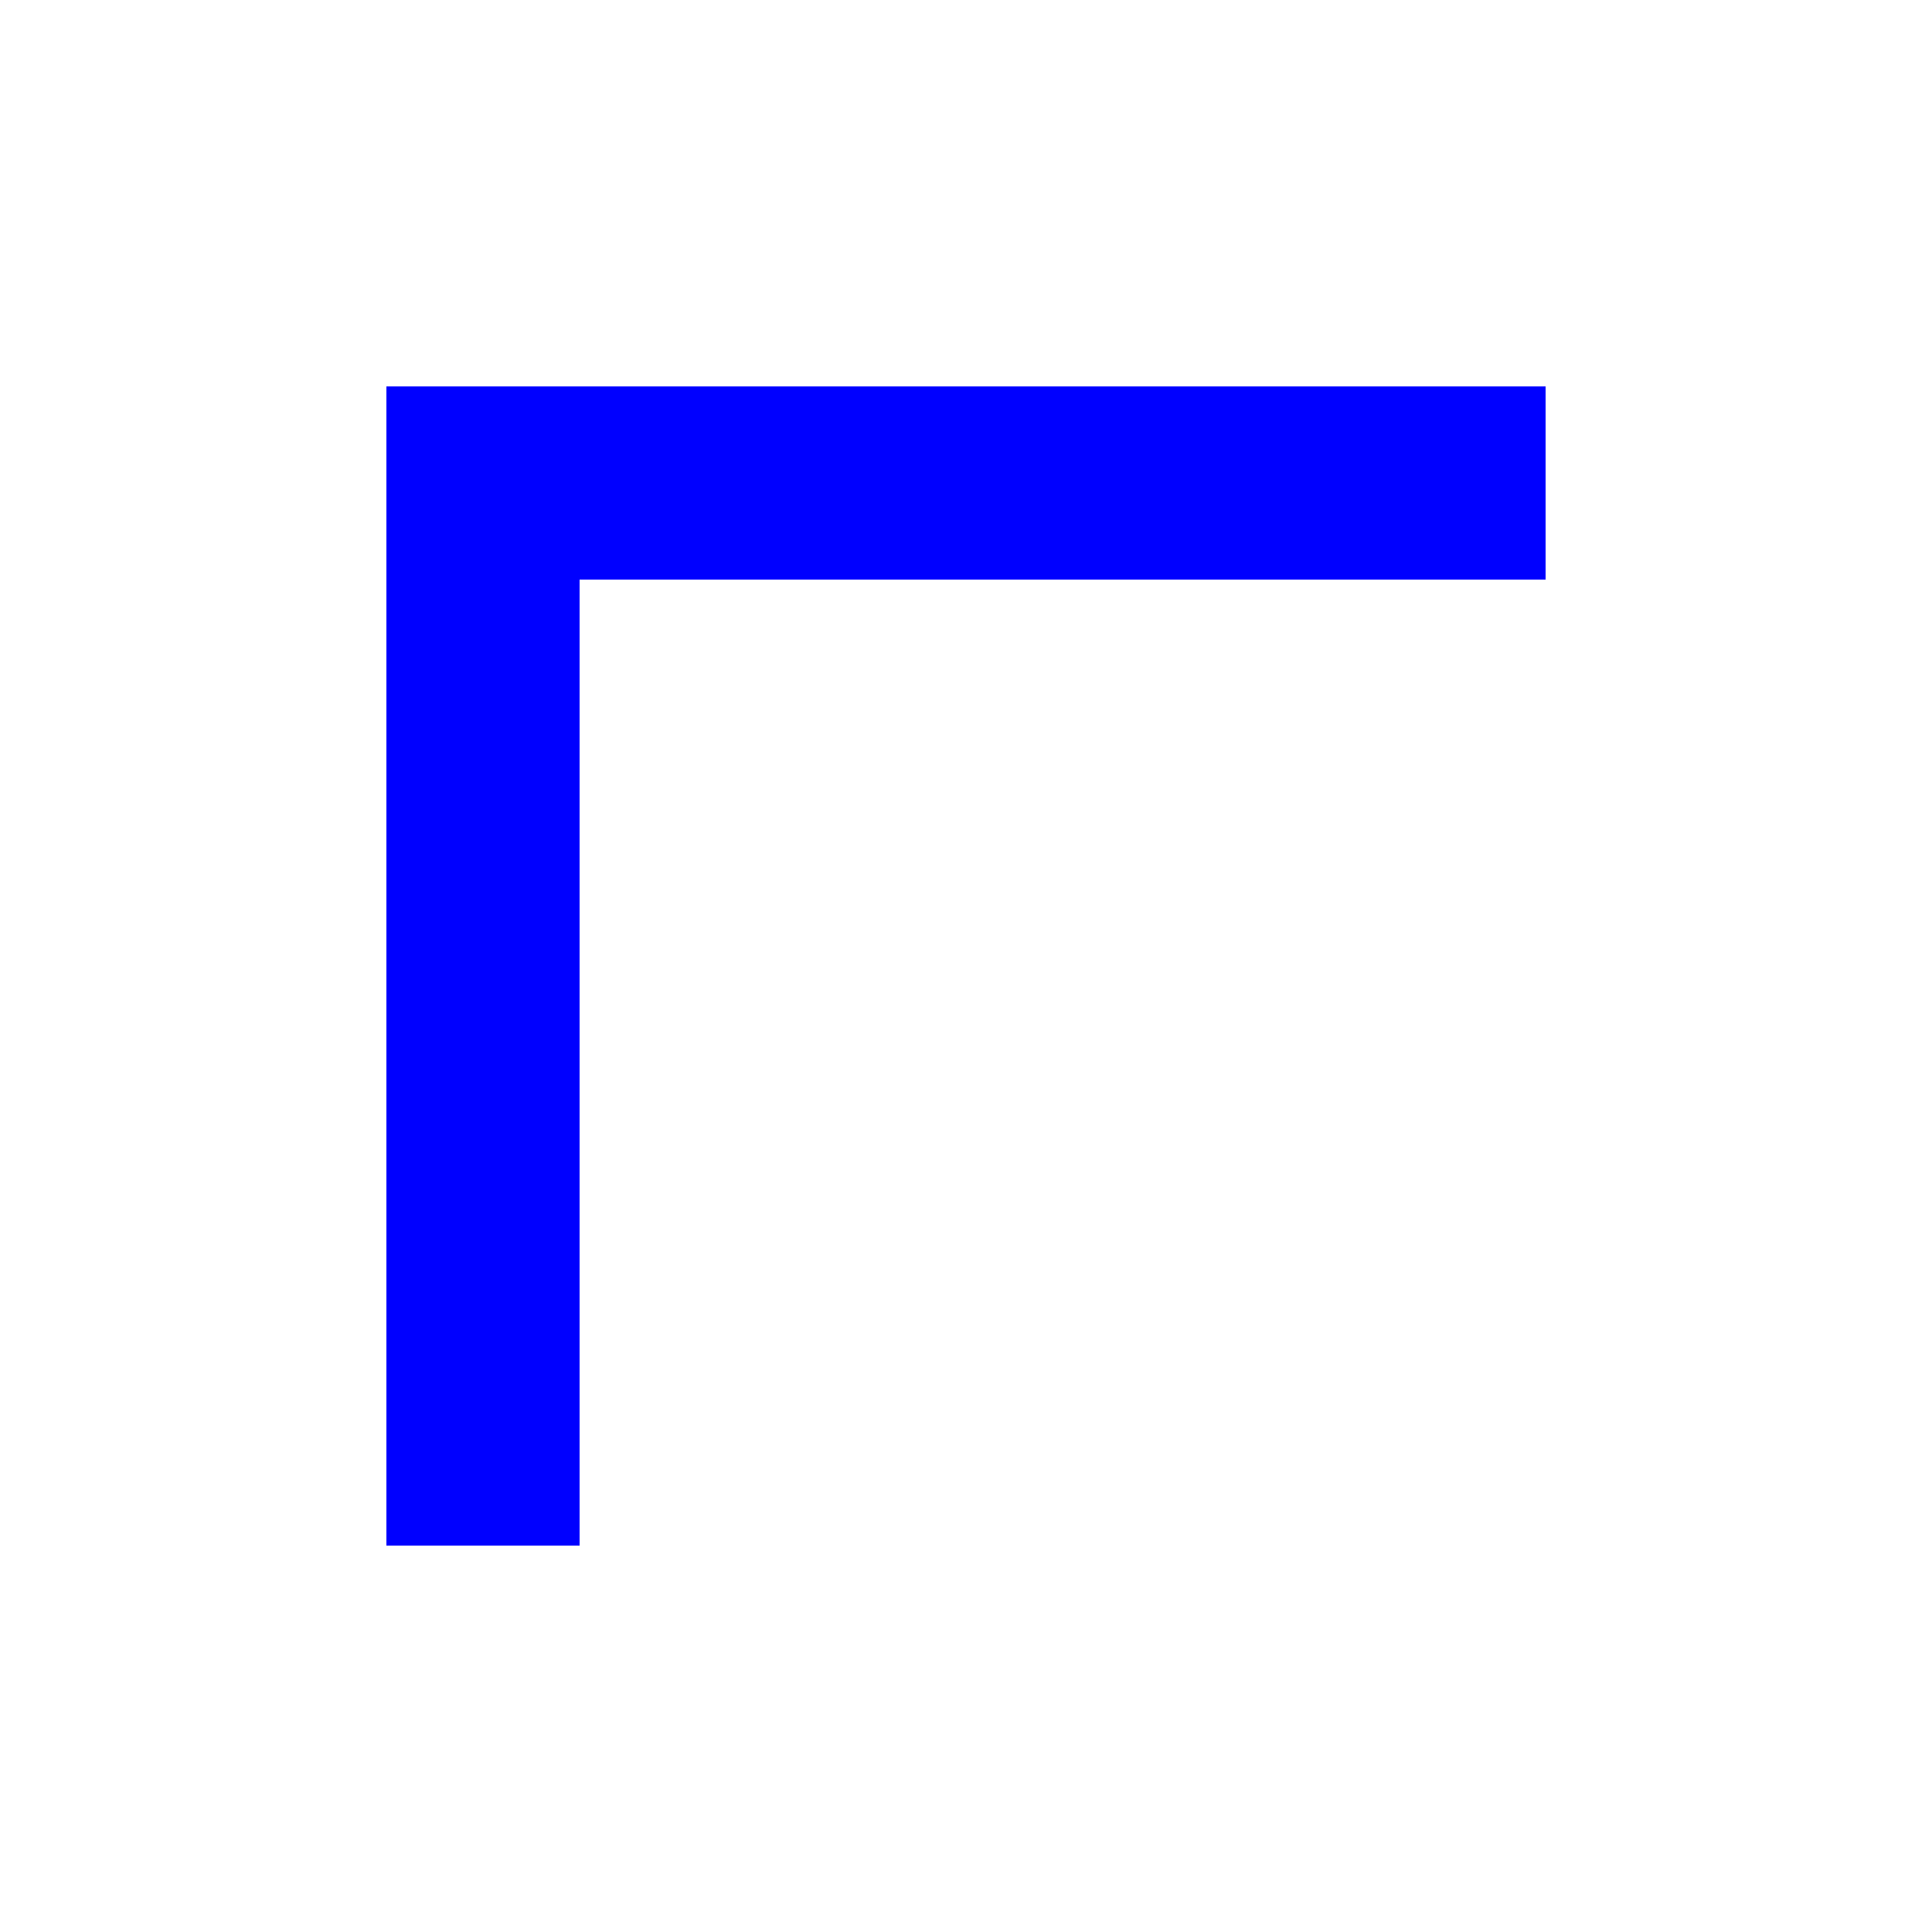
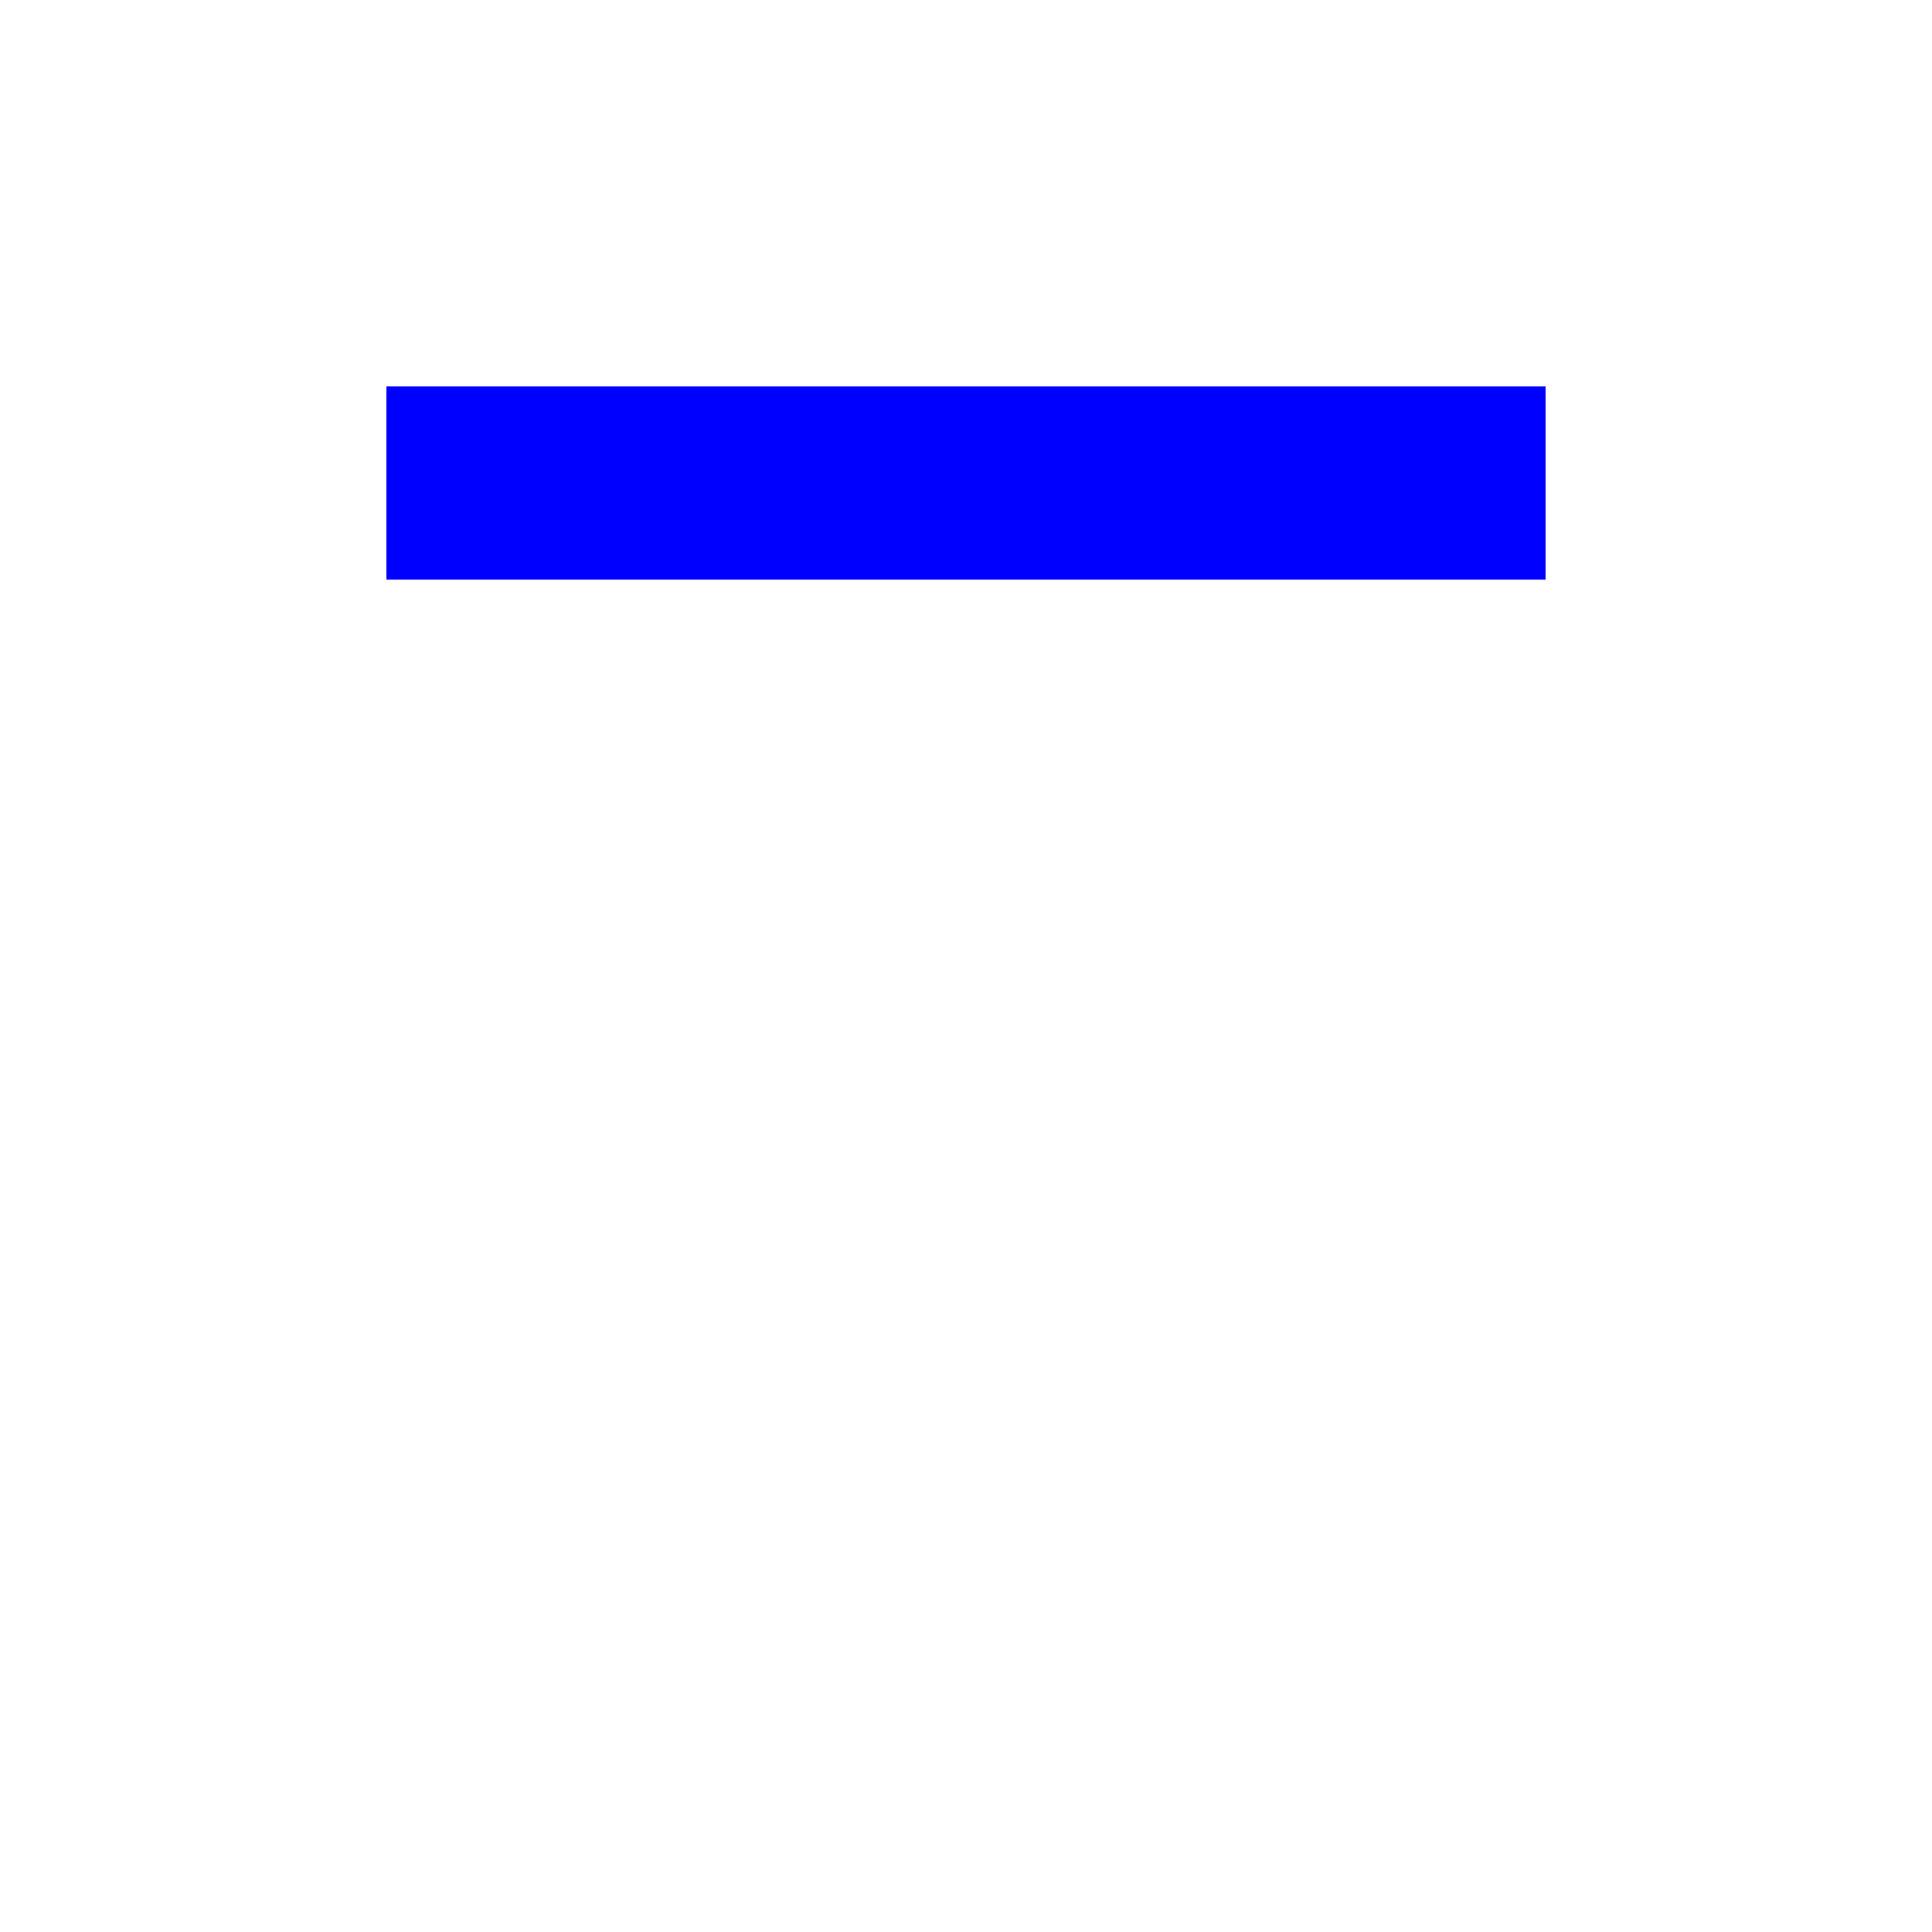
<svg xmlns="http://www.w3.org/2000/svg" width="500" height="500">
  <defs />
  <g>
    <rect fill="blue" stroke="none" x="100" y="100" width="300" height="50" />
-     <rect fill="blue" stroke="none" x="100" y="100" width="50" height="300" />
  </g>
</svg>